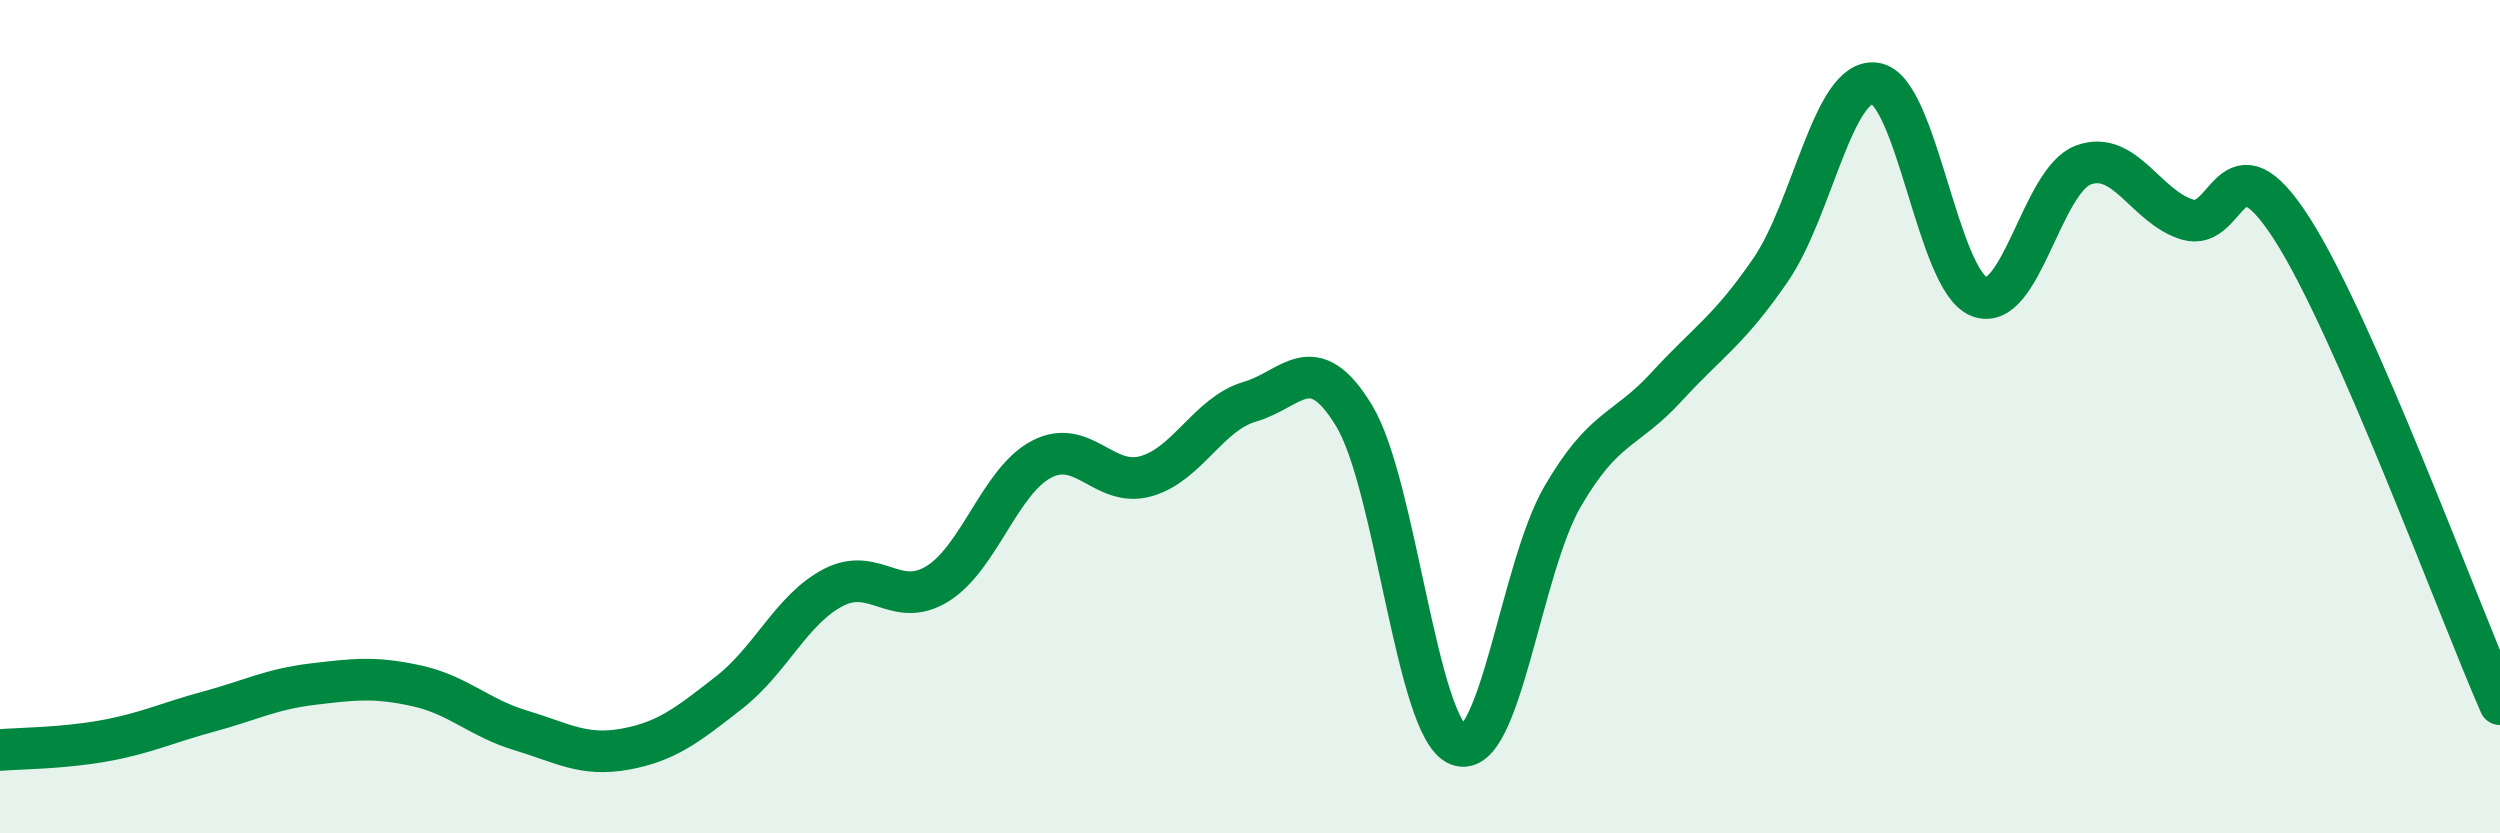
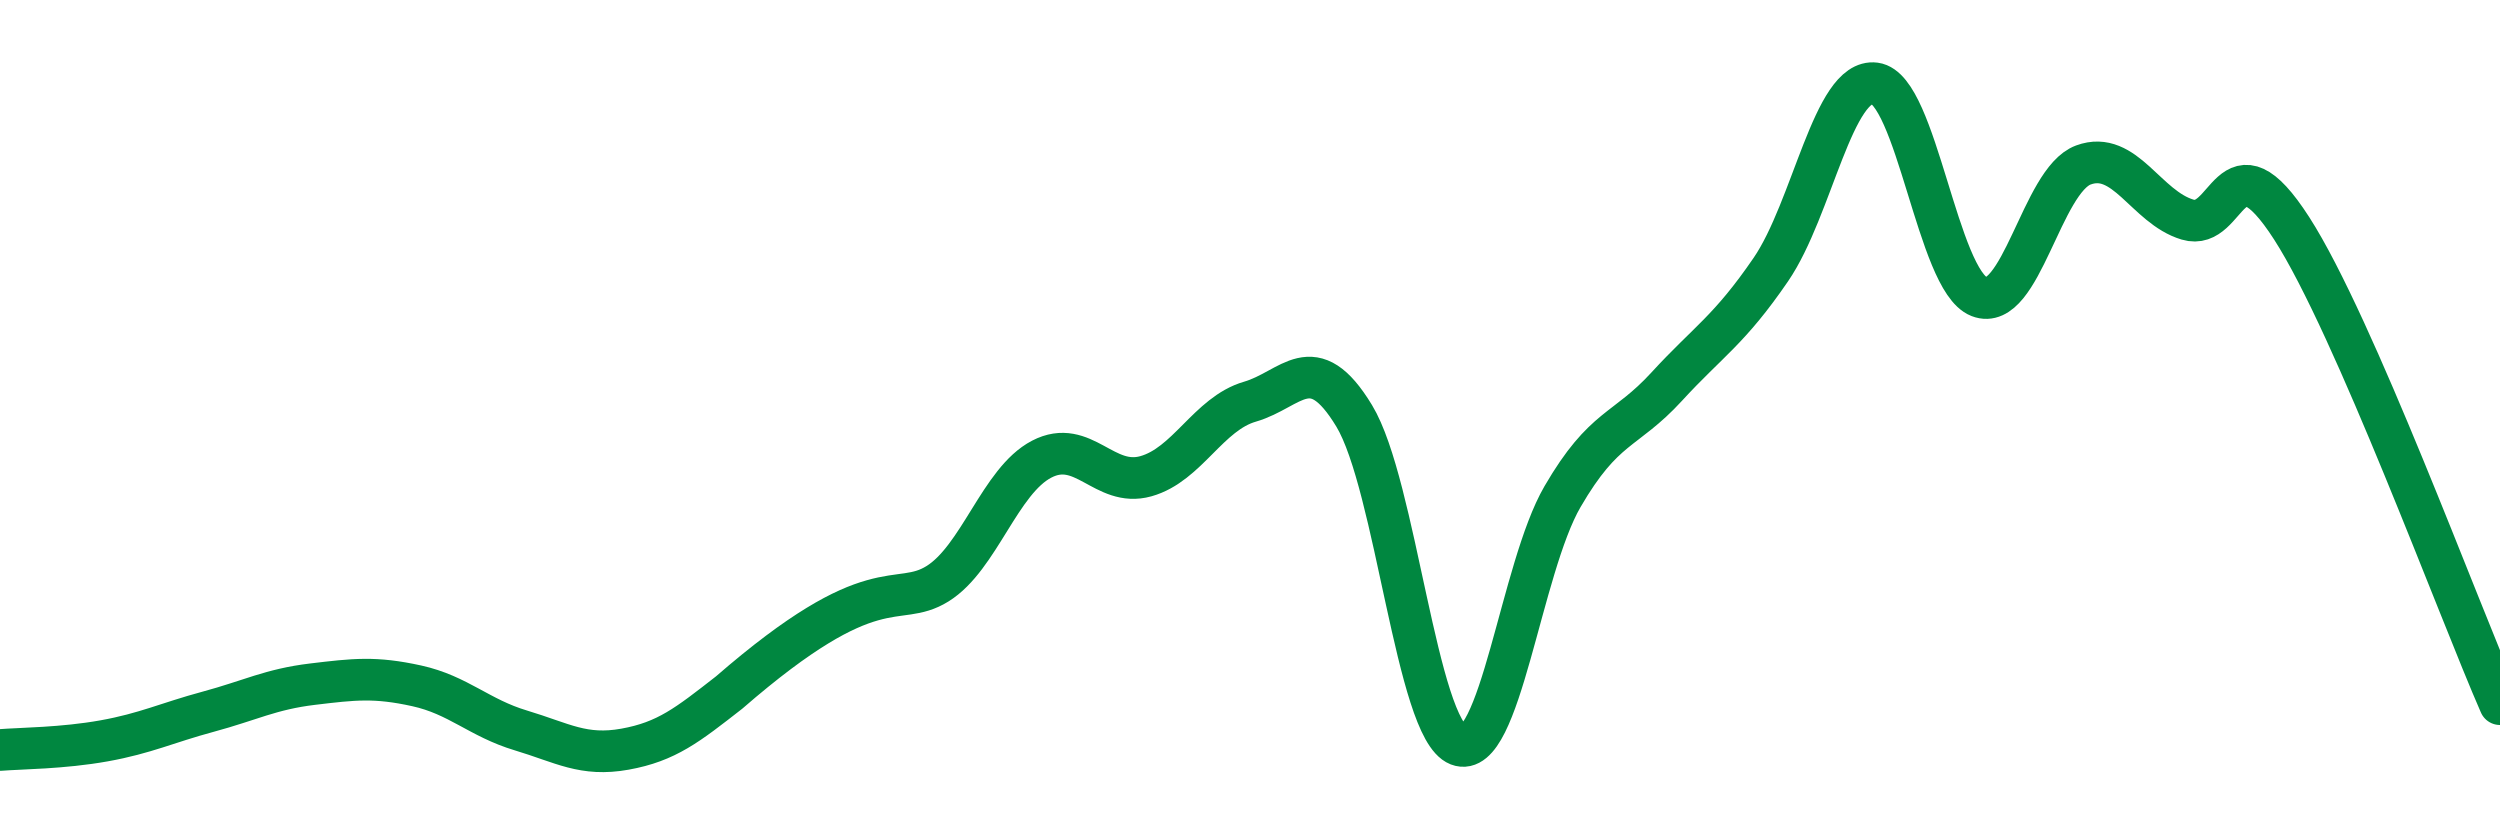
<svg xmlns="http://www.w3.org/2000/svg" width="60" height="20" viewBox="0 0 60 20">
-   <path d="M 0,18 C 0.5,17.96 1.5,17.96 2.5,17.78 C 3.5,17.6 4,17.35 5,17.08 C 6,16.81 6.5,16.54 7.5,16.42 C 8.5,16.3 9,16.24 10,16.46 C 11,16.68 11.5,17.23 12.5,17.53 C 13.5,17.83 14,18.16 15,17.98 C 16,17.8 16.5,17.4 17.5,16.62 C 18.5,15.84 19,14.62 20,14.1 C 21,13.58 21.5,14.63 22.5,14.01 C 23.5,13.39 24,11.54 25,11.02 C 26,10.5 26.5,11.71 27.5,11.43 C 28.5,11.15 29,9.93 30,9.64 C 31,9.35 31.5,8.33 32.5,9.98 C 33.5,11.63 34,17.49 35,17.88 C 36,18.27 36.5,13.64 37.5,11.92 C 38.5,10.2 39,10.37 40,9.28 C 41,8.19 41.5,7.93 42.5,6.47 C 43.5,5.01 44,1.87 45,2 C 46,2.13 46.5,6.73 47.5,7.12 C 48.5,7.51 49,4.33 50,3.96 C 51,3.59 51.5,4.97 52.5,5.27 C 53.5,5.57 53.5,3.15 55,5.48 C 56.5,7.81 59,14.62 60,16.9L60 20L0 20Z" fill="#008740" opacity="0.1" stroke-linecap="round" stroke-linejoin="round" />
-   <path d="M 0,18 C 0.5,17.96 1.5,17.96 2.5,17.78 C 3.5,17.6 4,17.35 5,17.08 C 6,16.81 6.5,16.54 7.5,16.42 C 8.5,16.3 9,16.24 10,16.46 C 11,16.68 11.5,17.23 12.5,17.53 C 13.5,17.83 14,18.16 15,17.98 C 16,17.8 16.5,17.4 17.5,16.62 C 18.5,15.84 19,14.62 20,14.1 C 21,13.58 21.5,14.63 22.5,14.01 C 23.5,13.39 24,11.54 25,11.02 C 26,10.5 26.5,11.71 27.5,11.43 C 28.5,11.15 29,9.93 30,9.64 C 31,9.35 31.5,8.33 32.5,9.98 C 33.5,11.63 34,17.49 35,17.88 C 36,18.27 36.5,13.64 37.5,11.92 C 38.5,10.2 39,10.37 40,9.28 C 41,8.19 41.5,7.93 42.5,6.47 C 43.5,5.01 44,1.87 45,2 C 46,2.13 46.5,6.73 47.5,7.12 C 48.5,7.51 49,4.33 50,3.96 C 51,3.59 51.5,4.97 52.5,5.27 C 53.5,5.57 53.5,3.15 55,5.48 C 56.5,7.81 59,14.62 60,16.9" stroke="#008740" stroke-width="1" fill="none" stroke-linecap="round" stroke-linejoin="round" />
+   <path d="M 0,18 C 0.5,17.96 1.5,17.96 2.5,17.78 C 3.5,17.6 4,17.35 5,17.08 C 6,16.81 6.5,16.54 7.5,16.42 C 8.5,16.3 9,16.24 10,16.46 C 11,16.68 11.5,17.23 12.5,17.53 C 13.5,17.83 14,18.16 15,17.98 C 16,17.8 16.5,17.4 17.5,16.62 C 21,13.58 21.5,14.63 22.5,14.01 C 23.5,13.39 24,11.54 25,11.02 C 26,10.5 26.5,11.71 27.5,11.43 C 28.5,11.15 29,9.93 30,9.64 C 31,9.35 31.5,8.33 32.5,9.98 C 33.5,11.63 34,17.49 35,17.88 C 36,18.27 36.5,13.64 37.5,11.92 C 38.5,10.2 39,10.37 40,9.28 C 41,8.19 41.5,7.93 42.5,6.47 C 43.5,5.01 44,1.87 45,2 C 46,2.13 46.5,6.73 47.5,7.12 C 48.5,7.51 49,4.33 50,3.96 C 51,3.59 51.5,4.97 52.5,5.27 C 53.5,5.57 53.5,3.15 55,5.48 C 56.5,7.81 59,14.62 60,16.9" stroke="#008740" stroke-width="1" fill="none" stroke-linecap="round" stroke-linejoin="round" />
</svg>